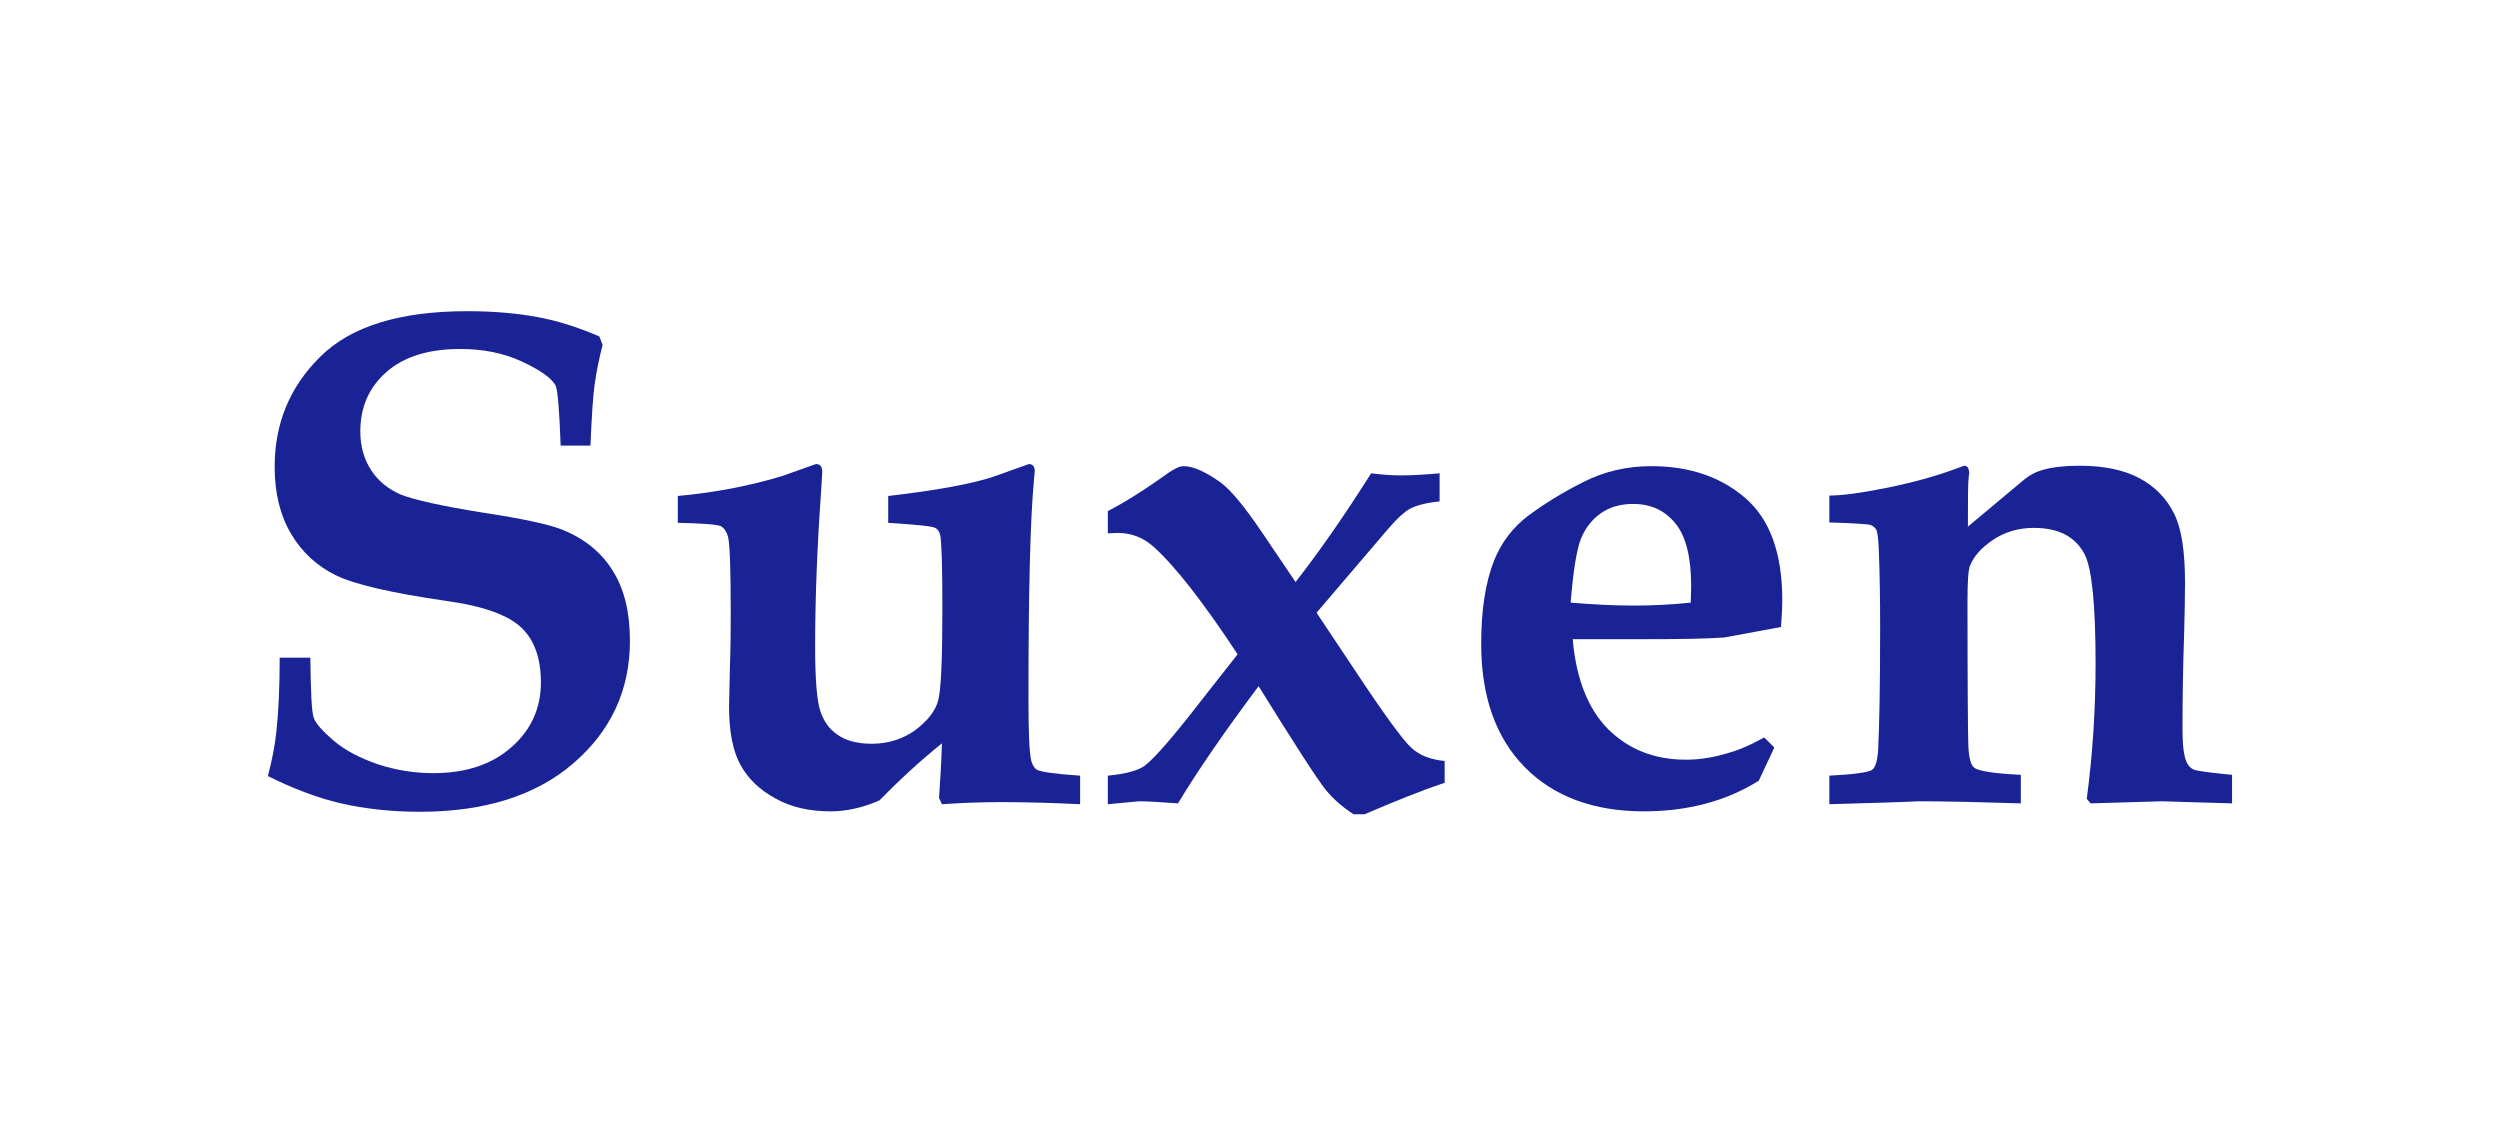
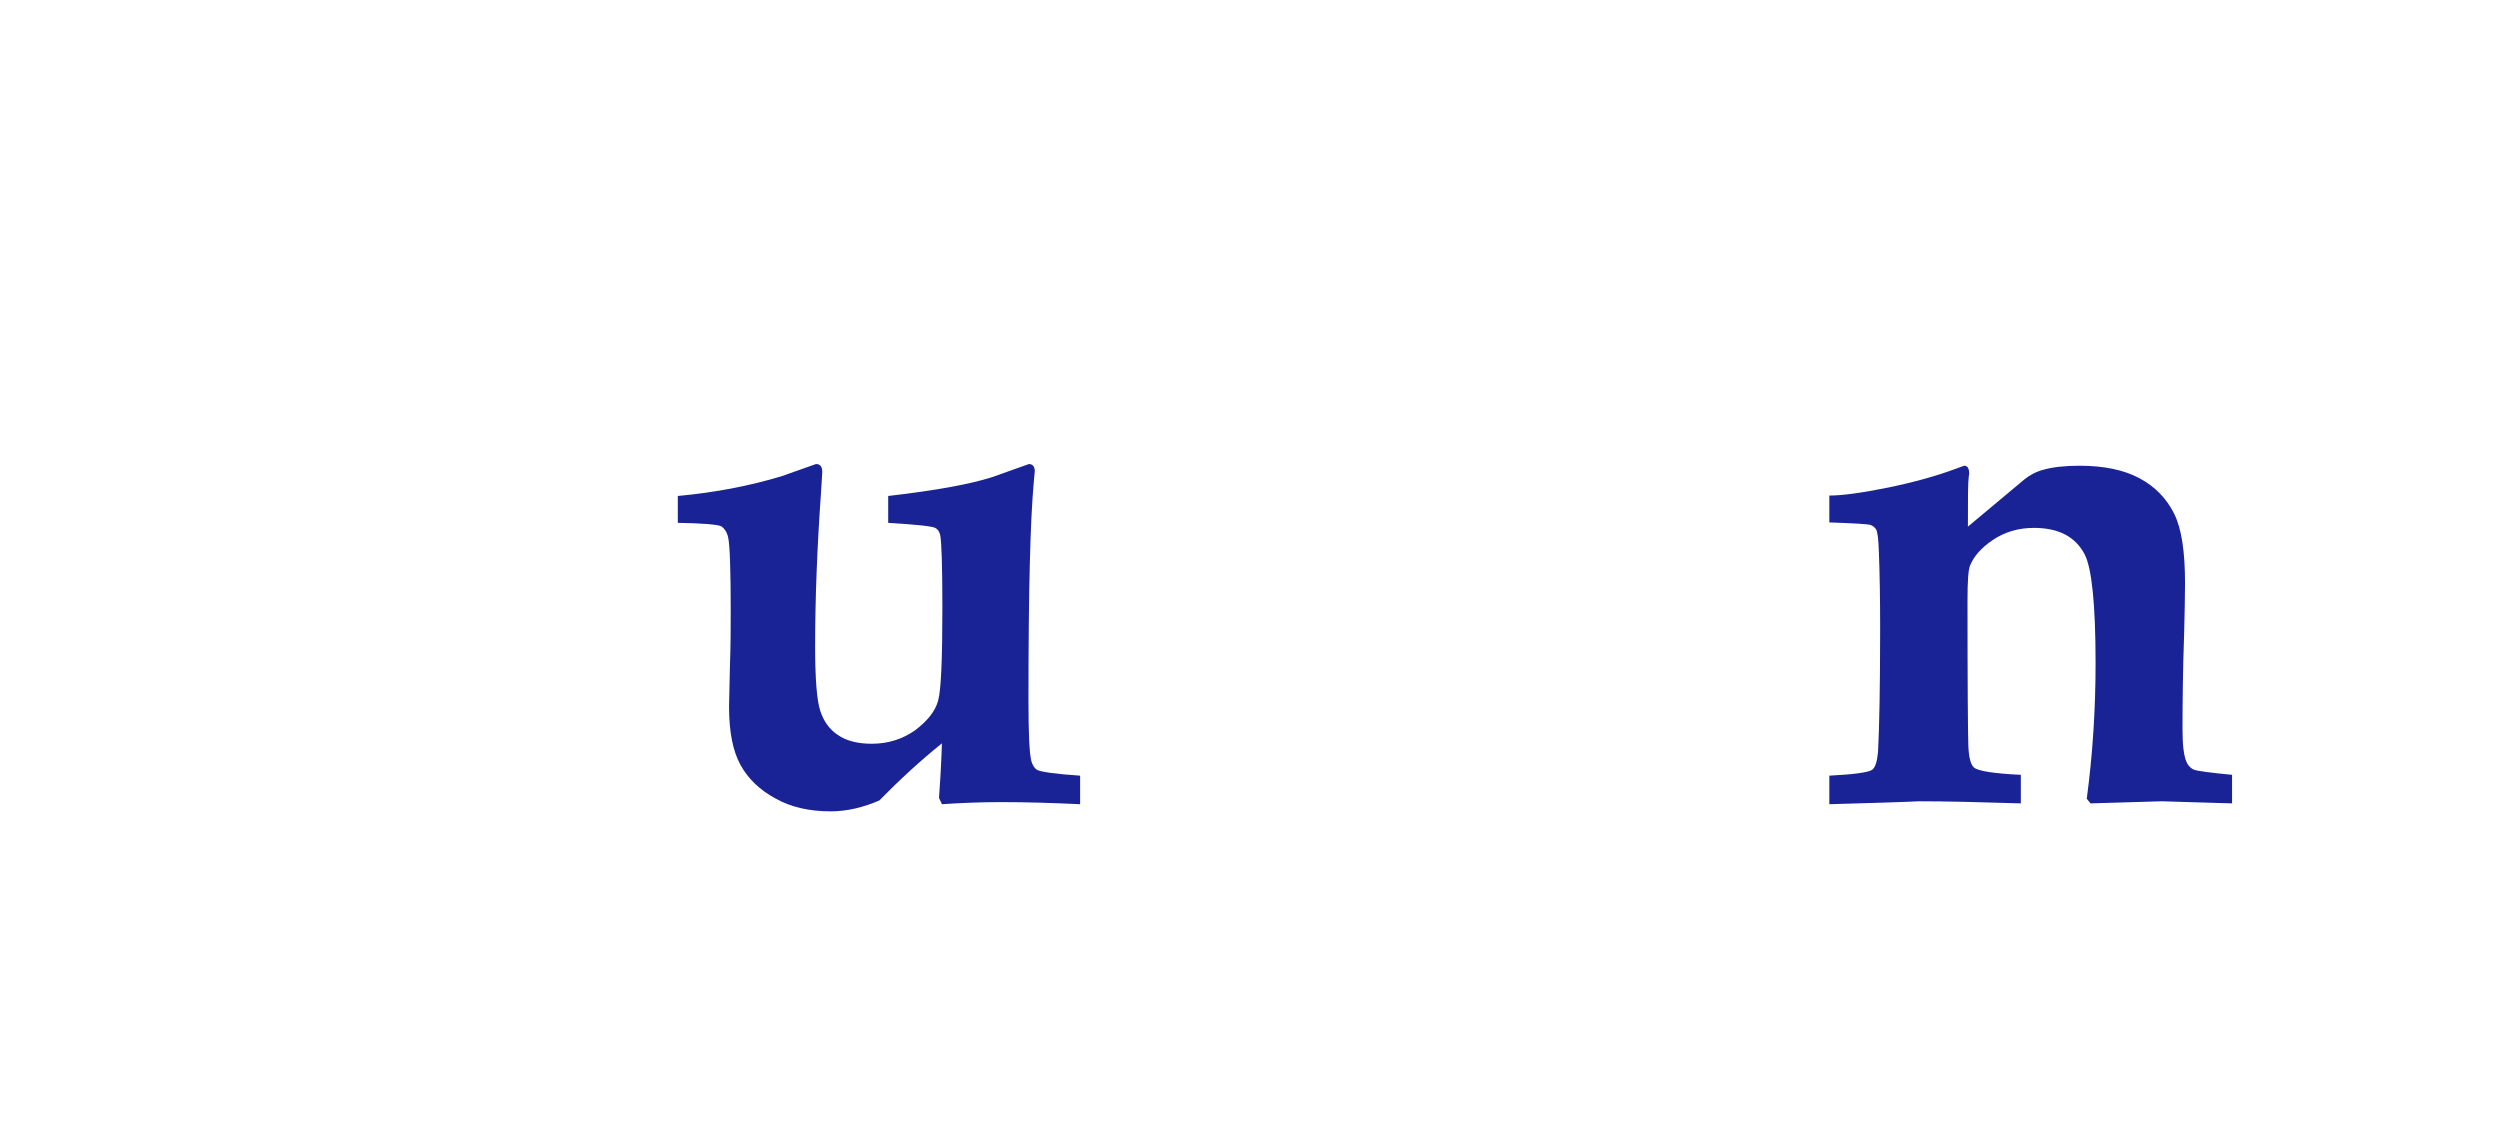
<svg xmlns="http://www.w3.org/2000/svg" version="1.1" id="Layer_1" x="0px" y="0px" viewBox="0 0 595.3 268.2" style="enable-background:new 0 0 595.3 268.2;" xml:space="preserve">
  <style type="text/css">
	.st0{fill:#192396;}
</style>
  <g>
-     <path class="st0" d="M66.6,156.6h7.3c0.1,8.1,0.3,12.9,0.8,14.3c0.5,1.4,2.1,3.2,4.8,5.5c2.7,2.3,6.2,4.1,10.5,5.6   c4.3,1.4,8.7,2.1,13.2,2.1c7.8,0,14-2.1,18.6-6.2c4.7-4.1,7-9.3,7-15.4c0-5.7-1.5-10-4.6-13c-3.1-3-9.1-5.2-17.9-6.4   c-13-1.9-21.8-3.9-26.3-6.1c-4.5-2.2-8.1-5.5-10.7-9.9c-2.6-4.4-3.9-9.7-3.9-15.9c0-10.4,3.6-19.1,10.9-26.3   c7.3-7.2,18.9-10.8,35-10.8c6.3,0,11.8,0.5,16.7,1.4s9.8,2.5,14.7,4.6l0.8,2c-0.9,3.5-1.5,6.6-1.9,9.4c-0.4,2.8-0.7,7.7-1,14.6   h-7.1c-0.3-8.5-0.7-13.2-1.2-14.3c-1-1.8-3.7-3.7-8-5.7c-4.3-2-9.2-3-14.7-3c-7.5,0-13.4,1.8-17.6,5.5c-4.2,3.7-6.2,8.4-6.2,14.2   c0,3.5,0.9,6.6,2.6,9.2c1.7,2.6,4.1,4.5,7.1,5.8c3.1,1.2,9.6,2.7,19.7,4.3c9.1,1.4,15.3,2.7,18.6,4c5.3,2.1,9.4,5.4,12.1,9.8   c2.8,4.4,4.1,10,4.1,16.7c0,11.7-4.5,21.4-13.4,29.1s-21.1,11.6-36.6,11.6c-6.9,0-13.1-0.7-18.8-2c-5.6-1.3-11.4-3.5-17.4-6.5   c1-3.9,1.7-7.4,2-10.5C66.3,169.8,66.6,164,66.6,156.6z" />
    <path class="st0" d="M161.4,124.5v-6.4c8.8-0.8,17.1-2.4,24.7-4.7l8.2-2.9c1,0,1.5,0.6,1.5,1.9l-0.3,4.9   c-0.9,12.7-1.4,24.9-1.4,36.7c0,7.6,0.4,12.7,1.2,15.2c0.8,2.5,2.2,4.5,4.2,5.8c2,1.4,4.7,2.1,8.1,2.1c3.9,0,7.3-1.1,10.3-3.2   c2.9-2.2,4.8-4.5,5.5-7.1c0.7-2.6,1-10,1-22.2c0-9.8-0.2-15.5-0.5-17.1c-0.2-0.9-0.6-1.5-1.2-1.8c-0.8-0.4-4.6-0.8-11.2-1.2v-6.4   c11.3-1.3,19.5-2.8,24.8-4.5l8.7-3.1c0.9,0,1.4,0.6,1.4,1.7l-0.2,2.2c-0.9,9.6-1.3,27-1.3,52.3c0,7.7,0.2,12.6,0.7,14.6   c0.3,0.9,0.7,1.6,1.3,2c0.9,0.5,4.3,1,10.3,1.4v6.8c-6.3-0.3-12.6-0.5-18.8-0.5c-5,0-9.7,0.2-14.1,0.5l-0.7-1.5   c0.2-2.8,0.5-7.1,0.7-13c-5.1,4.1-10.1,8.7-14.9,13.6c-3.9,1.7-7.8,2.6-11.6,2.6c-5.1,0-9.5-1-13.2-3.1c-3.7-2-6.5-4.7-8.3-8   c-1.8-3.3-2.7-7.9-2.7-13.9l0.2-9c0.2-5.6,0.2-10.1,0.2-13.6c0-9.8-0.2-15.7-0.6-17.6c-0.3-1.3-0.9-2.2-1.7-2.7   C170.8,124.9,167.4,124.6,161.4,124.5z" />
-     <path class="st0" d="M263.8,191.5v-6.8c4.2-0.4,7.1-1.2,8.7-2.3c2.4-1.8,6.9-7,13.4-15.4l8.8-11.2c-8.3-12.6-15-21.1-19.9-25.5   c-2.5-2.3-5.4-3.4-8.7-3.4l-2.3,0.1v-5.3c3.9-2,8.7-5,14.4-9.1c1.5-1,2.7-1.6,3.6-1.6c2.4,0,5.4,1.4,9,4c2.4,1.8,5.6,5.7,9.8,11.9   l7.9,11.7c6-7.7,12-16.4,18-25.9c2.4,0.3,4.7,0.5,6.9,0.5c3,0,6.1-0.2,9.4-0.5v6.7c-3.1,0.3-5.3,0.9-6.8,1.6   c-1.4,0.7-3.3,2.4-5.6,5.1l-16.9,19.8l8.8,13.2c7.2,10.9,11.8,17.2,13.8,19c2,1.8,4.6,2.8,7.9,3.1v5.2c-6,2-12.3,4.6-19.1,7.5h-2.6   c-2.6-1.7-4.8-3.6-6.6-5.8c-2.3-2.9-7.6-11.2-16-24.7c-8.1,10.8-14.5,20.1-19.2,27.9c-4.3-0.3-7.4-0.5-9.2-0.5   C269.4,191,266.9,191.2,263.8,191.5z" />
-     <path class="st0" d="M420.1,175.6l2.4,2.4l-3.7,7.9c-4,2.5-8.2,4.3-12.8,5.5c-4.5,1.2-9.4,1.8-14.5,1.8c-12,0-21.5-3.5-28.4-10.5   c-6.9-7-10.4-16.8-10.4-29.4c0-8,1-14.6,3.1-19.9c1.7-4.2,4.4-7.8,8.1-10.6c3.8-2.8,8.1-5.5,13.1-8c4.9-2.5,10.3-3.8,16.2-3.8   c9,0,16.5,2.5,22.4,7.6c5.9,5.1,8.8,13.2,8.8,24.4c0,1.4-0.1,3.5-0.3,6.3l-13.5,2.5c-4.2,0.3-10.2,0.4-18.2,0.4h-17.9   c0.8,9.5,3.7,16.7,8.5,21.5c4.9,4.8,11,7.2,18.5,7.2c3.1,0,6.3-0.5,9.3-1.4C414,178.7,417,177.3,420.1,175.6z M374,143.5   c5,0.4,9.9,0.7,14.9,0.7c4.4,0,8.9-0.2,13.7-0.7l0.1-3.9c0-6.8-1.2-11.8-3.7-14.9c-2.5-3.1-5.8-4.7-10.1-4.7c-3,0-5.5,0.7-7.7,2.2   c-2.1,1.5-3.7,3.5-4.8,6.2C375.4,131.1,374.6,136.1,374,143.5z" />
    <path class="st0" d="M435.6,191.5v-6.8c6-0.3,9.4-0.8,10.2-1.4c0.8-0.6,1.2-2.1,1.4-4.3c0.3-5.6,0.5-15.4,0.5-29.5   c0-7-0.1-12.9-0.3-18c-0.1-3.1-0.3-4.9-0.7-5.5c-0.3-0.4-0.7-0.8-1.3-1c-0.6-0.2-3.9-0.4-9.8-0.6v-6.4c3,0,7.6-0.6,14-1.9   c6.3-1.3,11.6-2.8,15.9-4.4l2.2-0.8c0.8,0,1.2,0.6,1.2,1.9l-0.1,0.7c-0.2,1.5-0.2,5.5-0.2,11.9l12.8-10.7c1.6-1.4,3.2-2.3,5-2.8   c2.4-0.7,5.4-1,8.8-1c5.8,0,10.6,1,14.3,3c3.7,2,6.4,4.8,8.2,8.4s2.6,9.1,2.6,16.6c0,3.3-0.1,7.2-0.2,11.5   c-0.3,8.9-0.4,16.7-0.4,23.2c0,3.7,0.3,6.3,0.9,7.7c0.4,1,1.1,1.7,1.9,2c0.8,0.3,3.8,0.7,9,1.2v6.8l-10.2-0.3l-6.5-0.2l-17,0.5   l-0.9-1.1c1.4-10.5,2.1-21.2,2.1-32.3c0-14-0.9-22.6-2.6-25.9c-2.2-4.2-6.2-6.3-12.1-6.3c-3.7,0-7,1-9.8,2.9   c-2.8,1.9-4.5,3.9-5.4,6.1c-0.4,0.9-0.6,3.7-0.6,8.4c0,20,0.1,31.5,0.2,34.4s0.6,4.7,1.4,5.3c1,0.8,4.7,1.4,11.1,1.7v6.8   c-9.6-0.3-17.7-0.5-24.3-0.5C453.1,191,445.9,191.2,435.6,191.5z" />
  </g>
</svg>